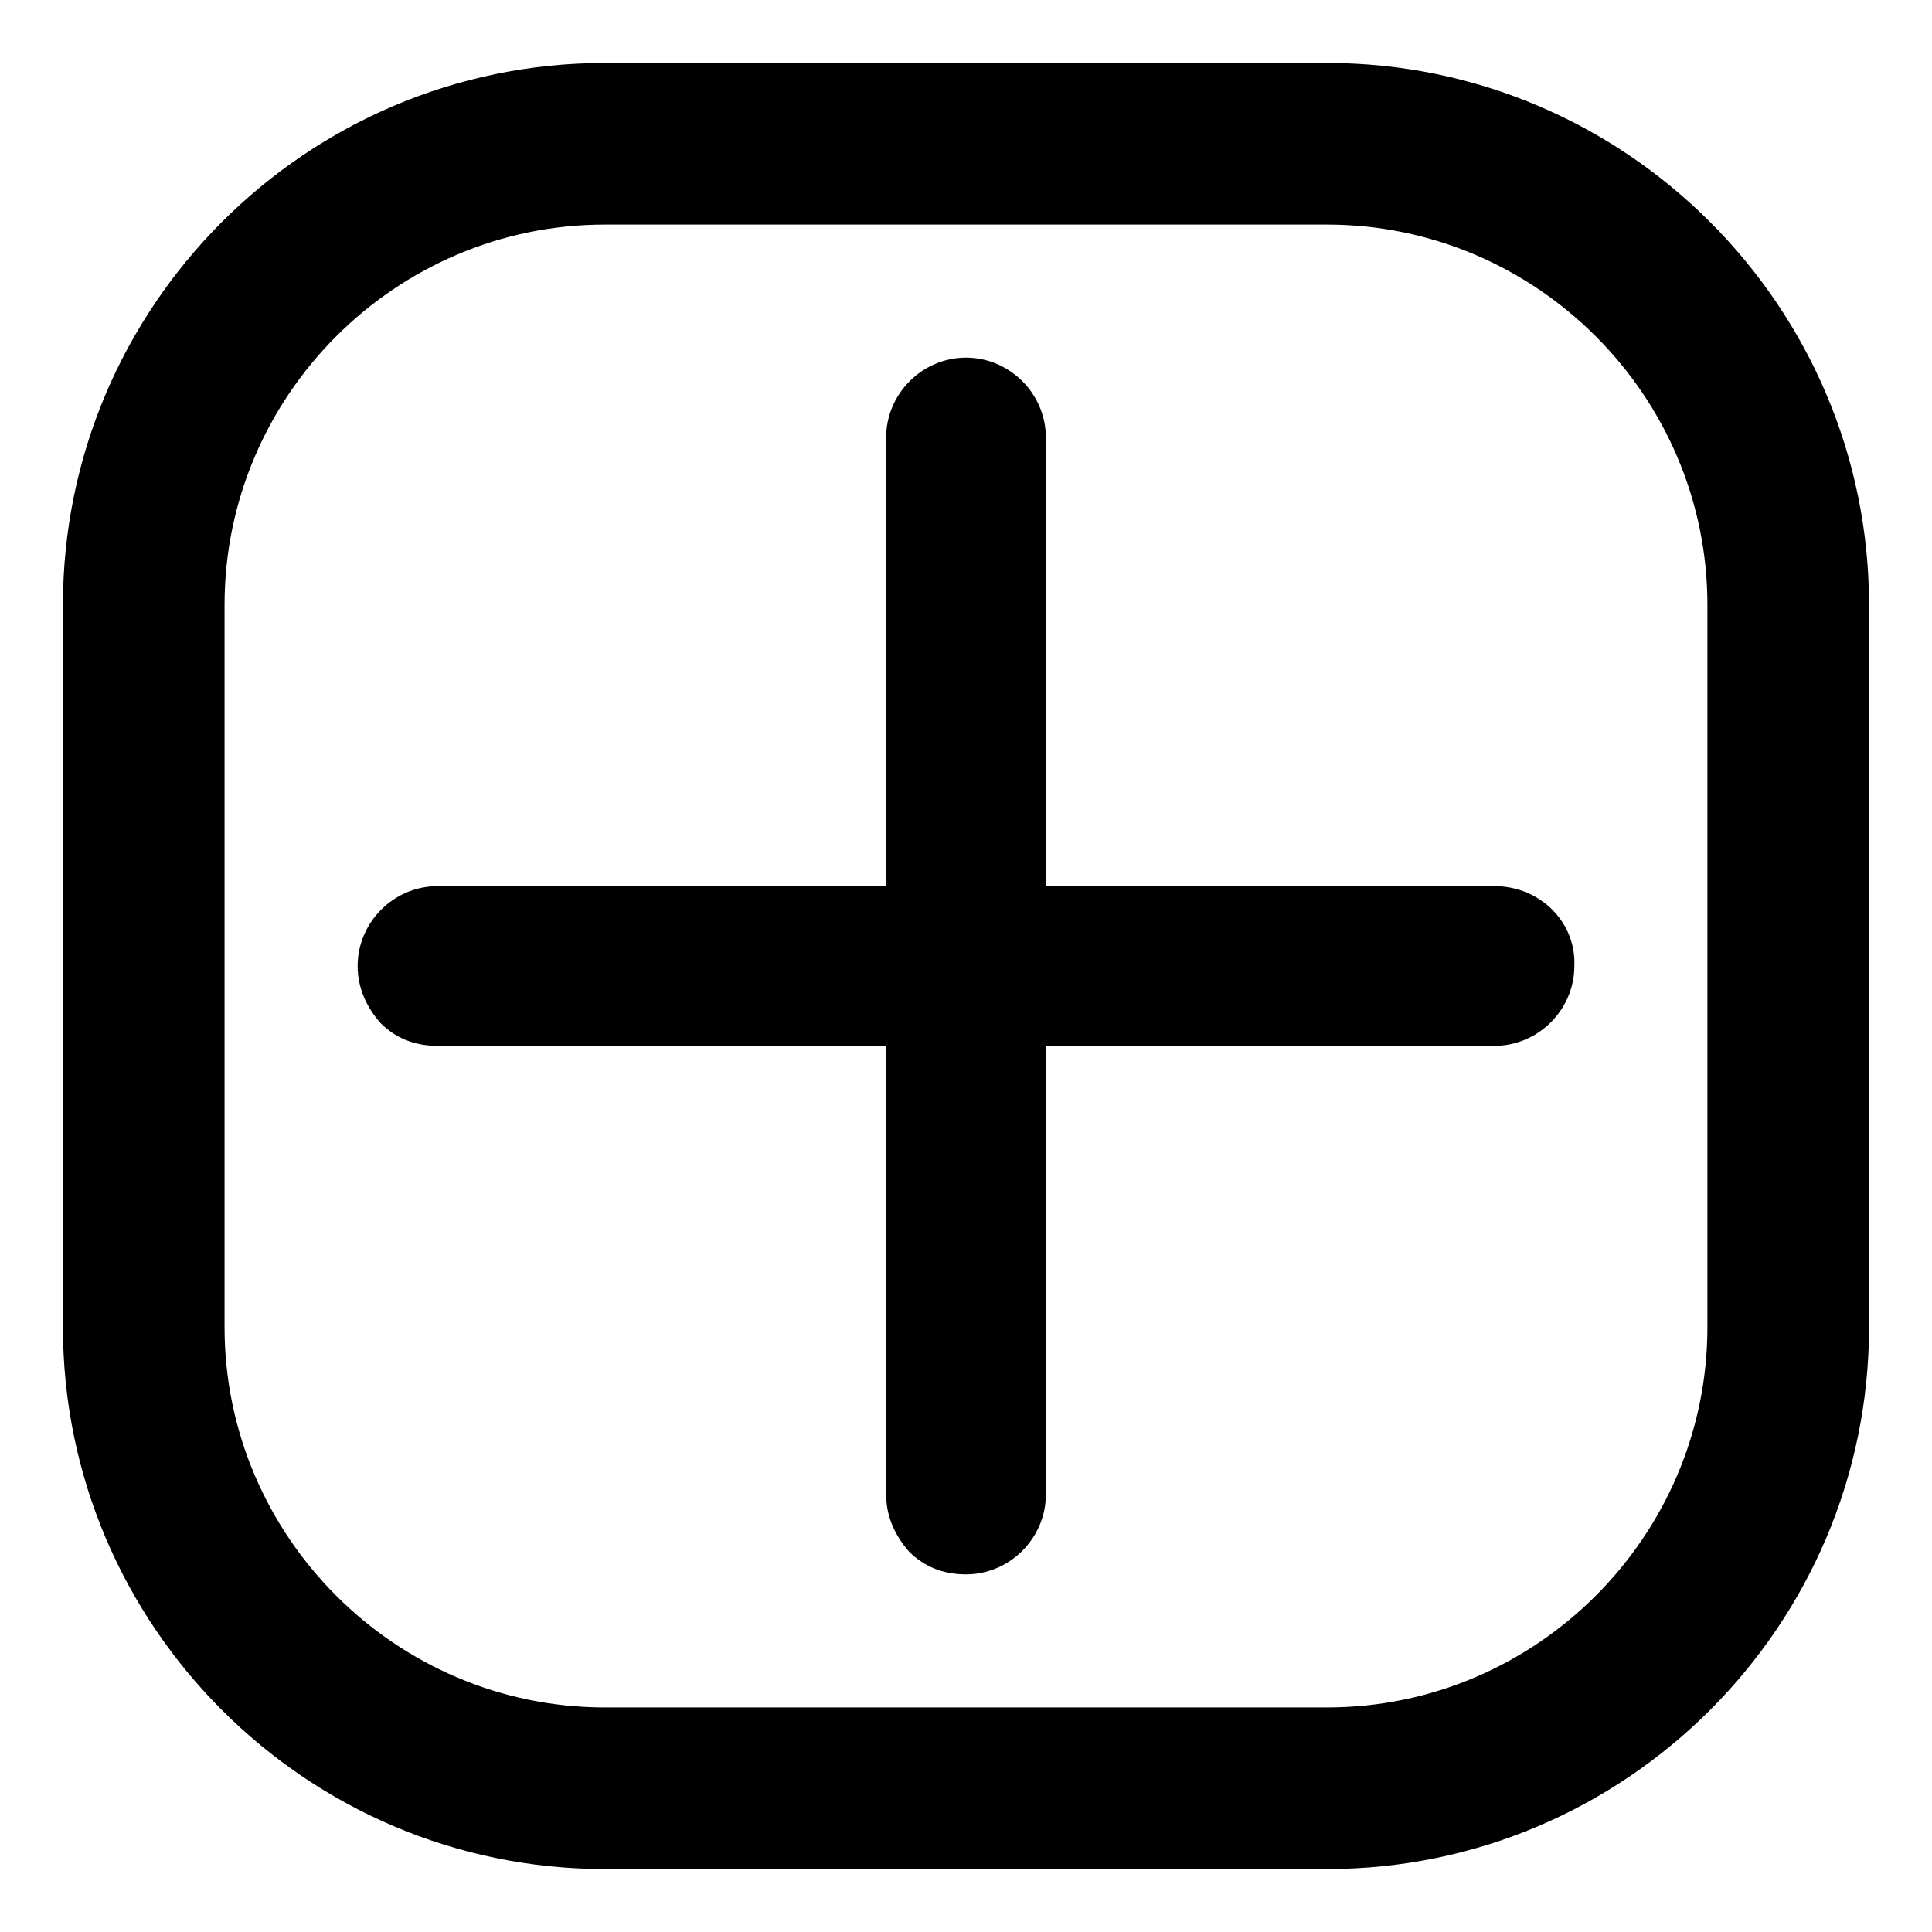
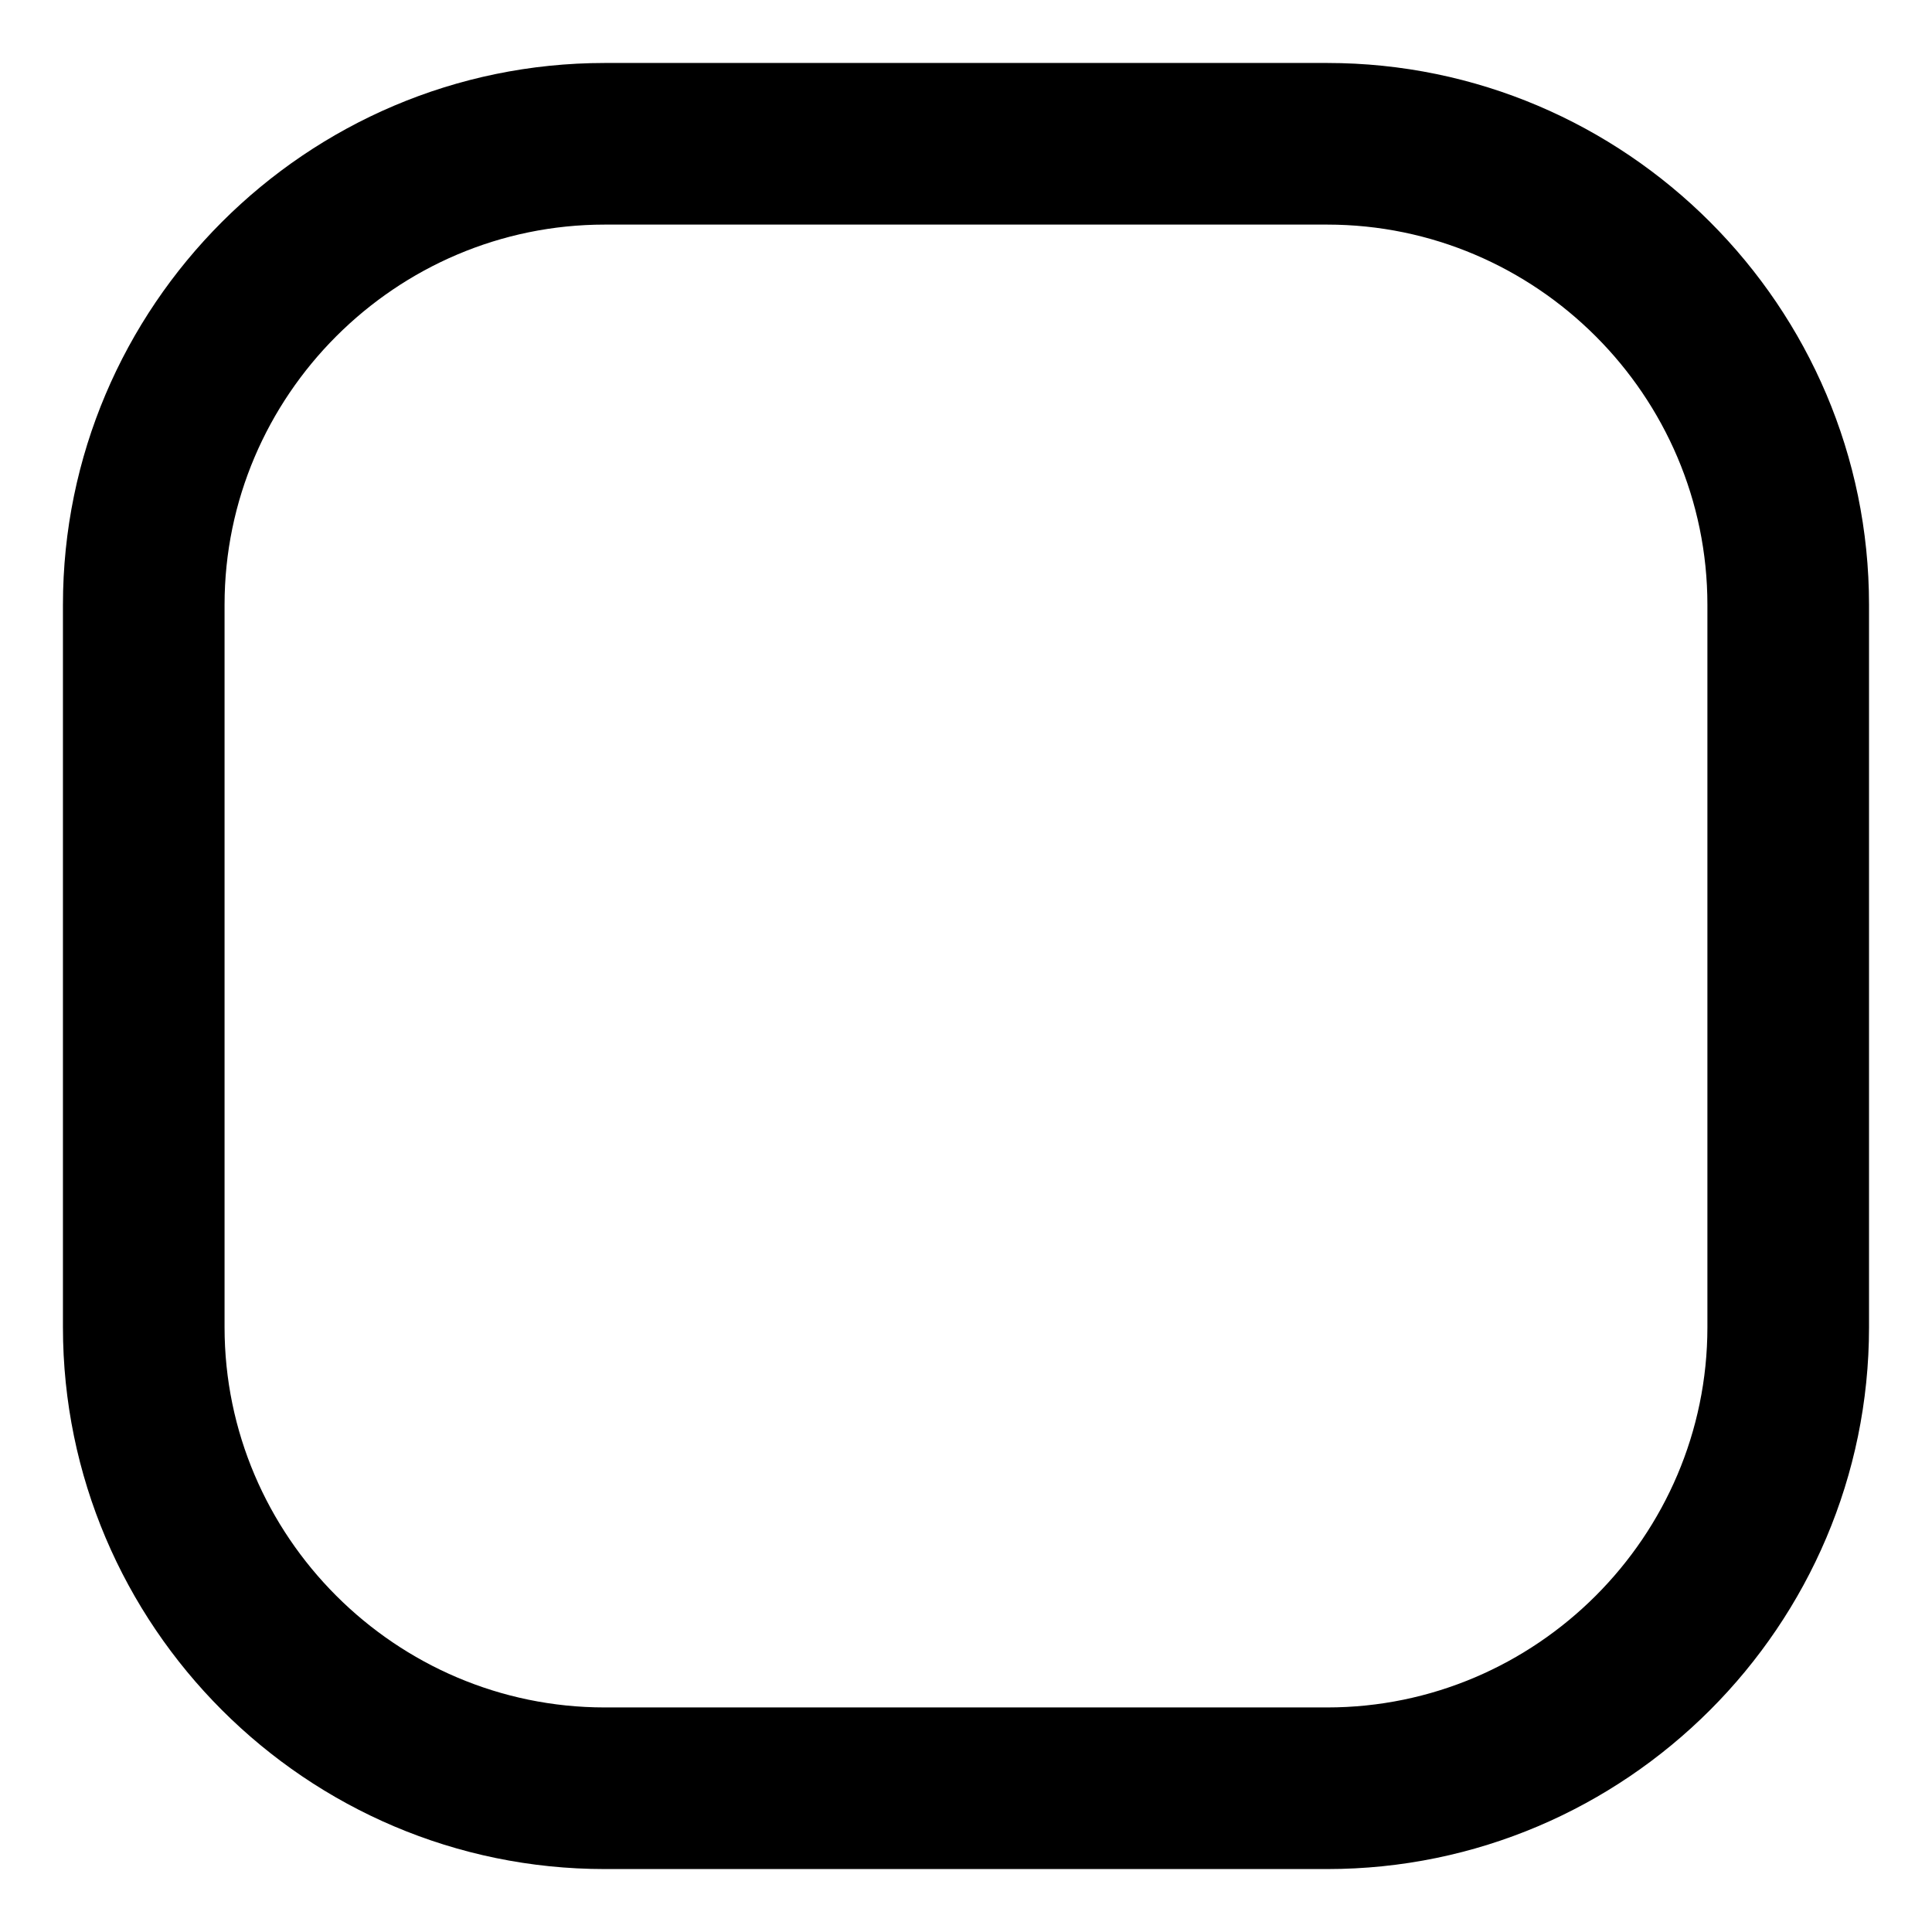
<svg xmlns="http://www.w3.org/2000/svg" fill="#000000" width="800px" height="800px" version="1.1" viewBox="144 144 512 512">
  <g>
-     <path d="m540.06 378.84h-118.9v-118.9c0-11.586-9.574-21.16-21.16-21.16s-21.16 9.574-21.16 21.16v118.9h-118.9c-11.586 0-21.16 9.574-21.16 21.16 0 6.047 2.519 11.082 6.047 15.113 4.031 4.031 9.07 6.047 15.113 6.047h118.9v118.9c0 6.047 2.519 11.082 6.047 15.113 4.031 4.031 9.07 6.047 15.113 6.047 11.586 0 21.16-9.574 21.16-21.16v-118.9h118.9c11.586 0 21.16-9.574 21.16-21.16 0.504-11.59-9.07-21.16-21.16-21.16z" />
    <path d="m495.72 160.69h-191.45c-79.098 0-143.59 64.488-143.59 143.59v191.45c0 79.098 64.488 143.59 143.59 143.59h191.45c79.098 0 143.59-64.488 143.59-143.59v-191.45c0-79.098-64.488-143.59-143.59-143.59zm100.76 335.04c0 55.418-45.344 100.76-100.76 100.76h-191.45c-55.418 0-100.76-45.344-100.76-100.76v-191.45c0-55.418 45.344-100.76 100.76-100.76h191.45c55.418 0 100.76 45.344 100.76 100.76z" />
  </g>
</svg>